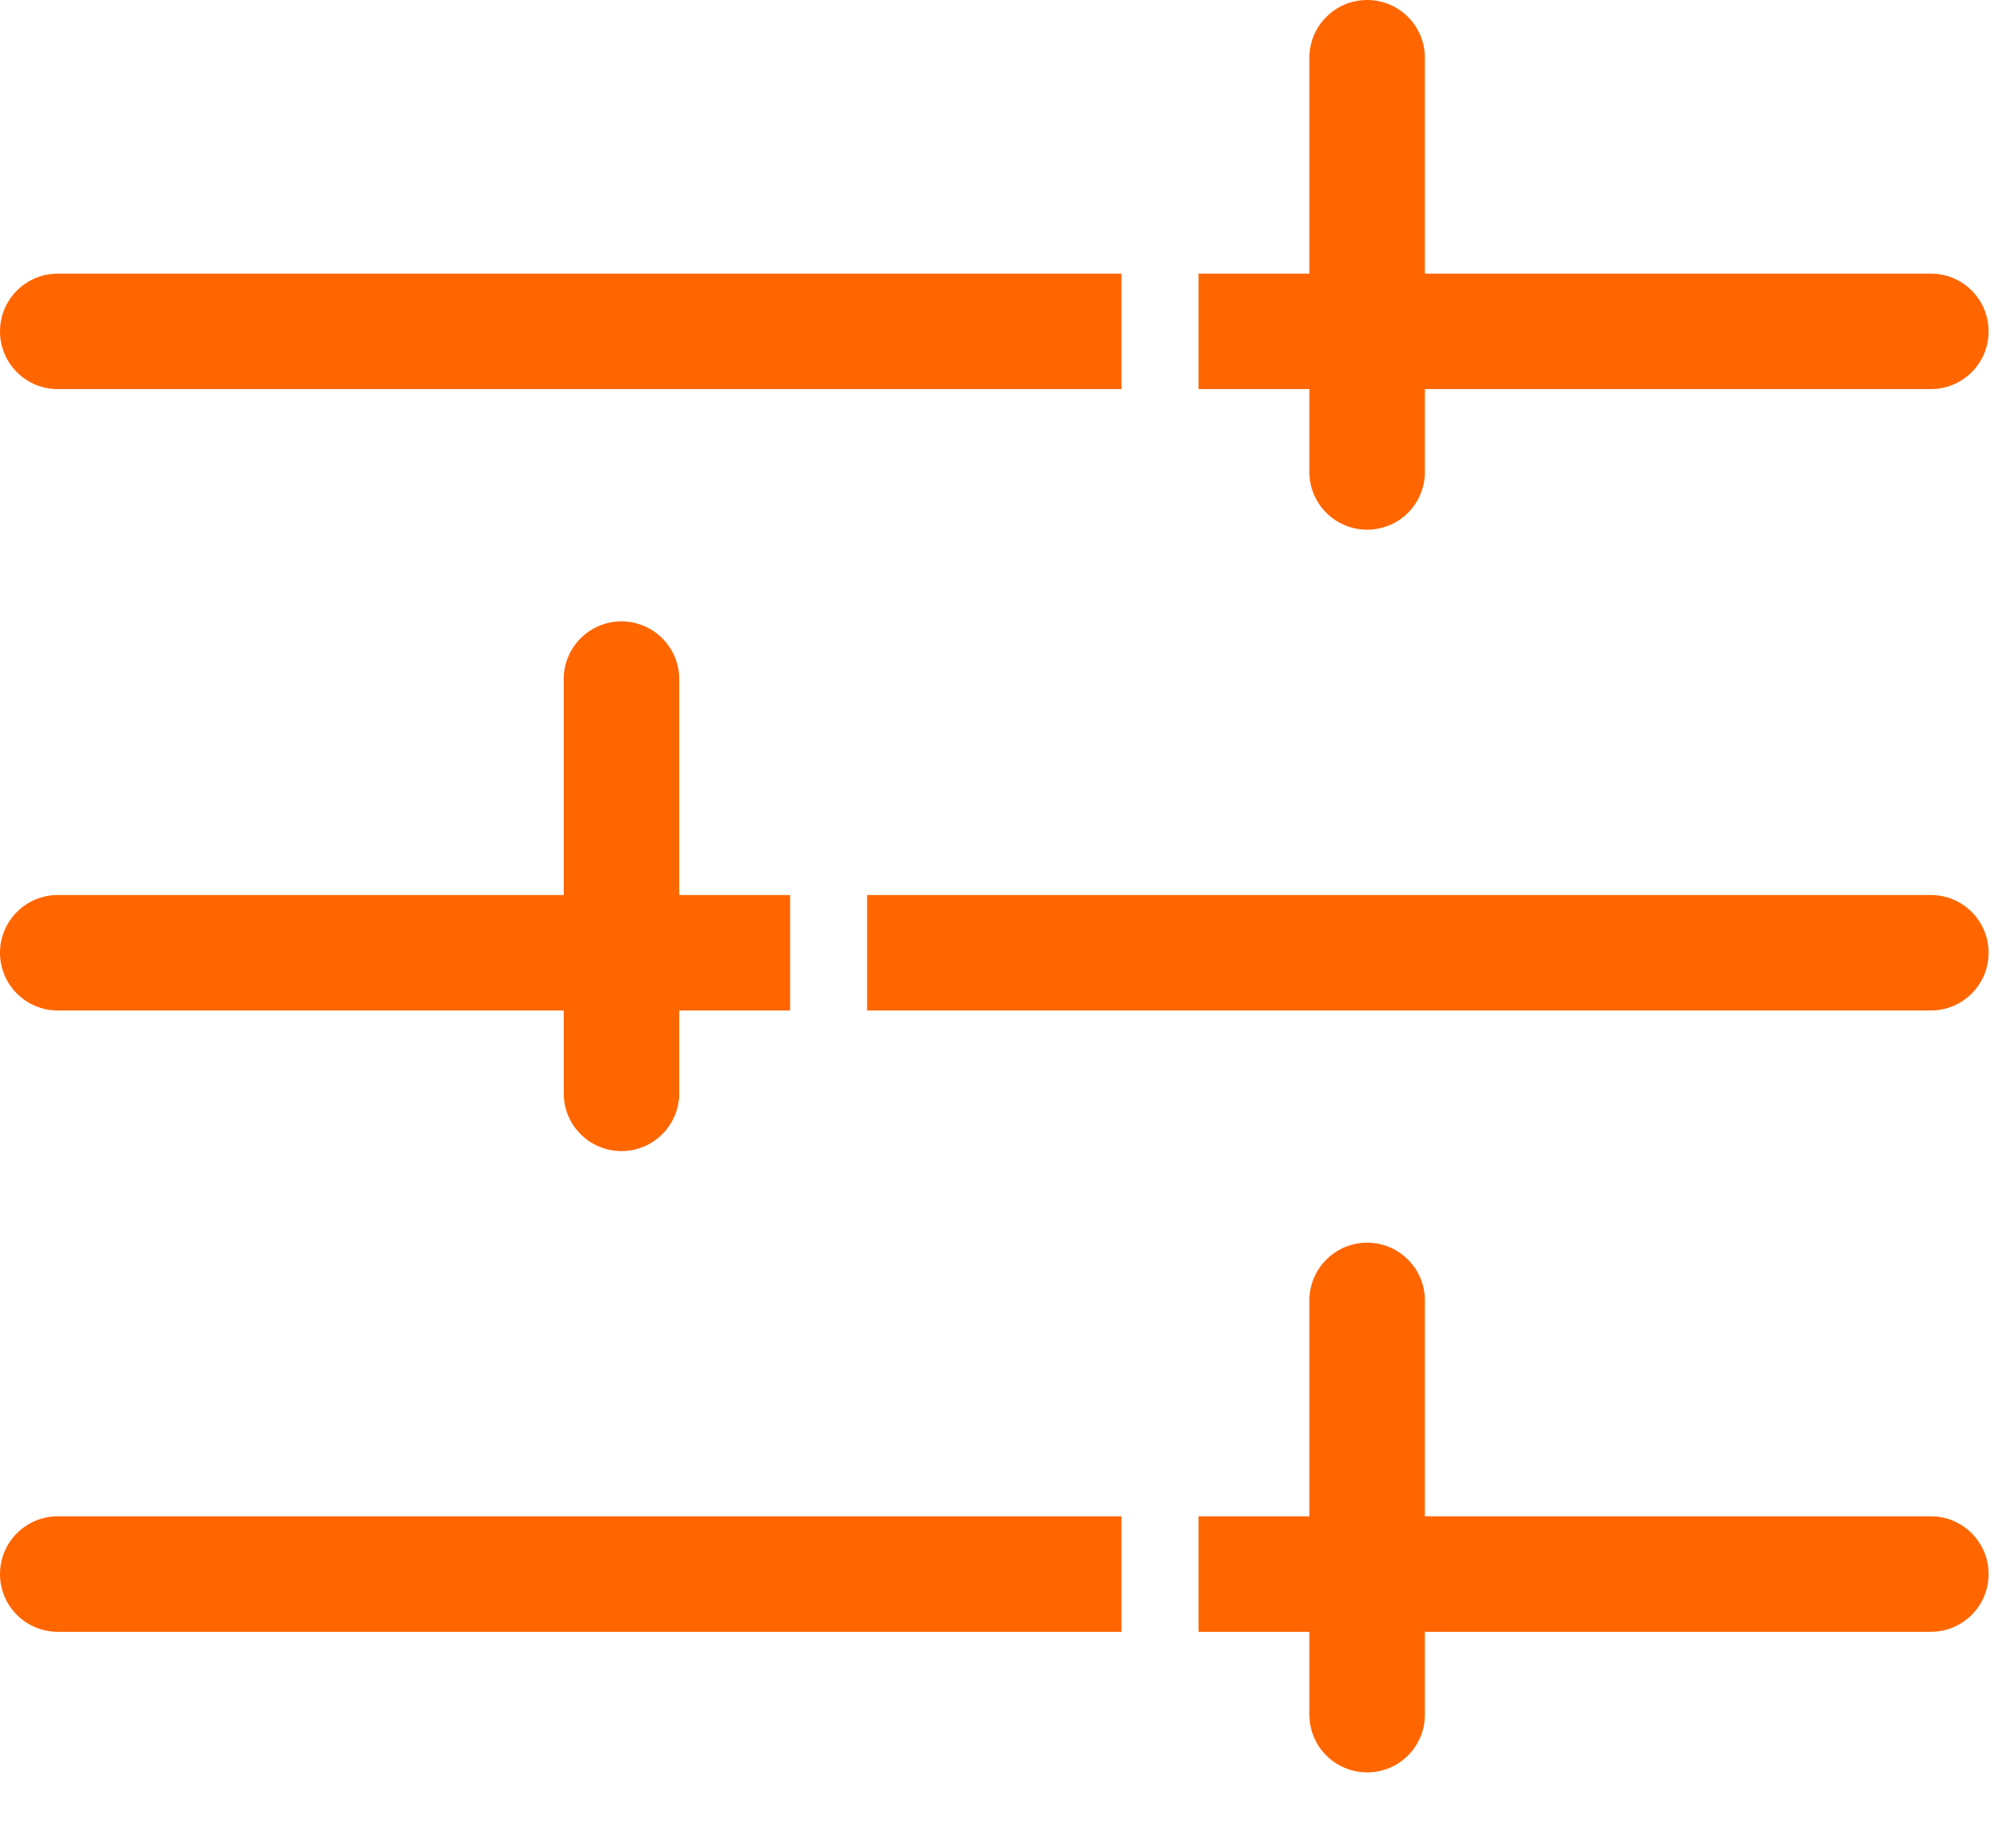
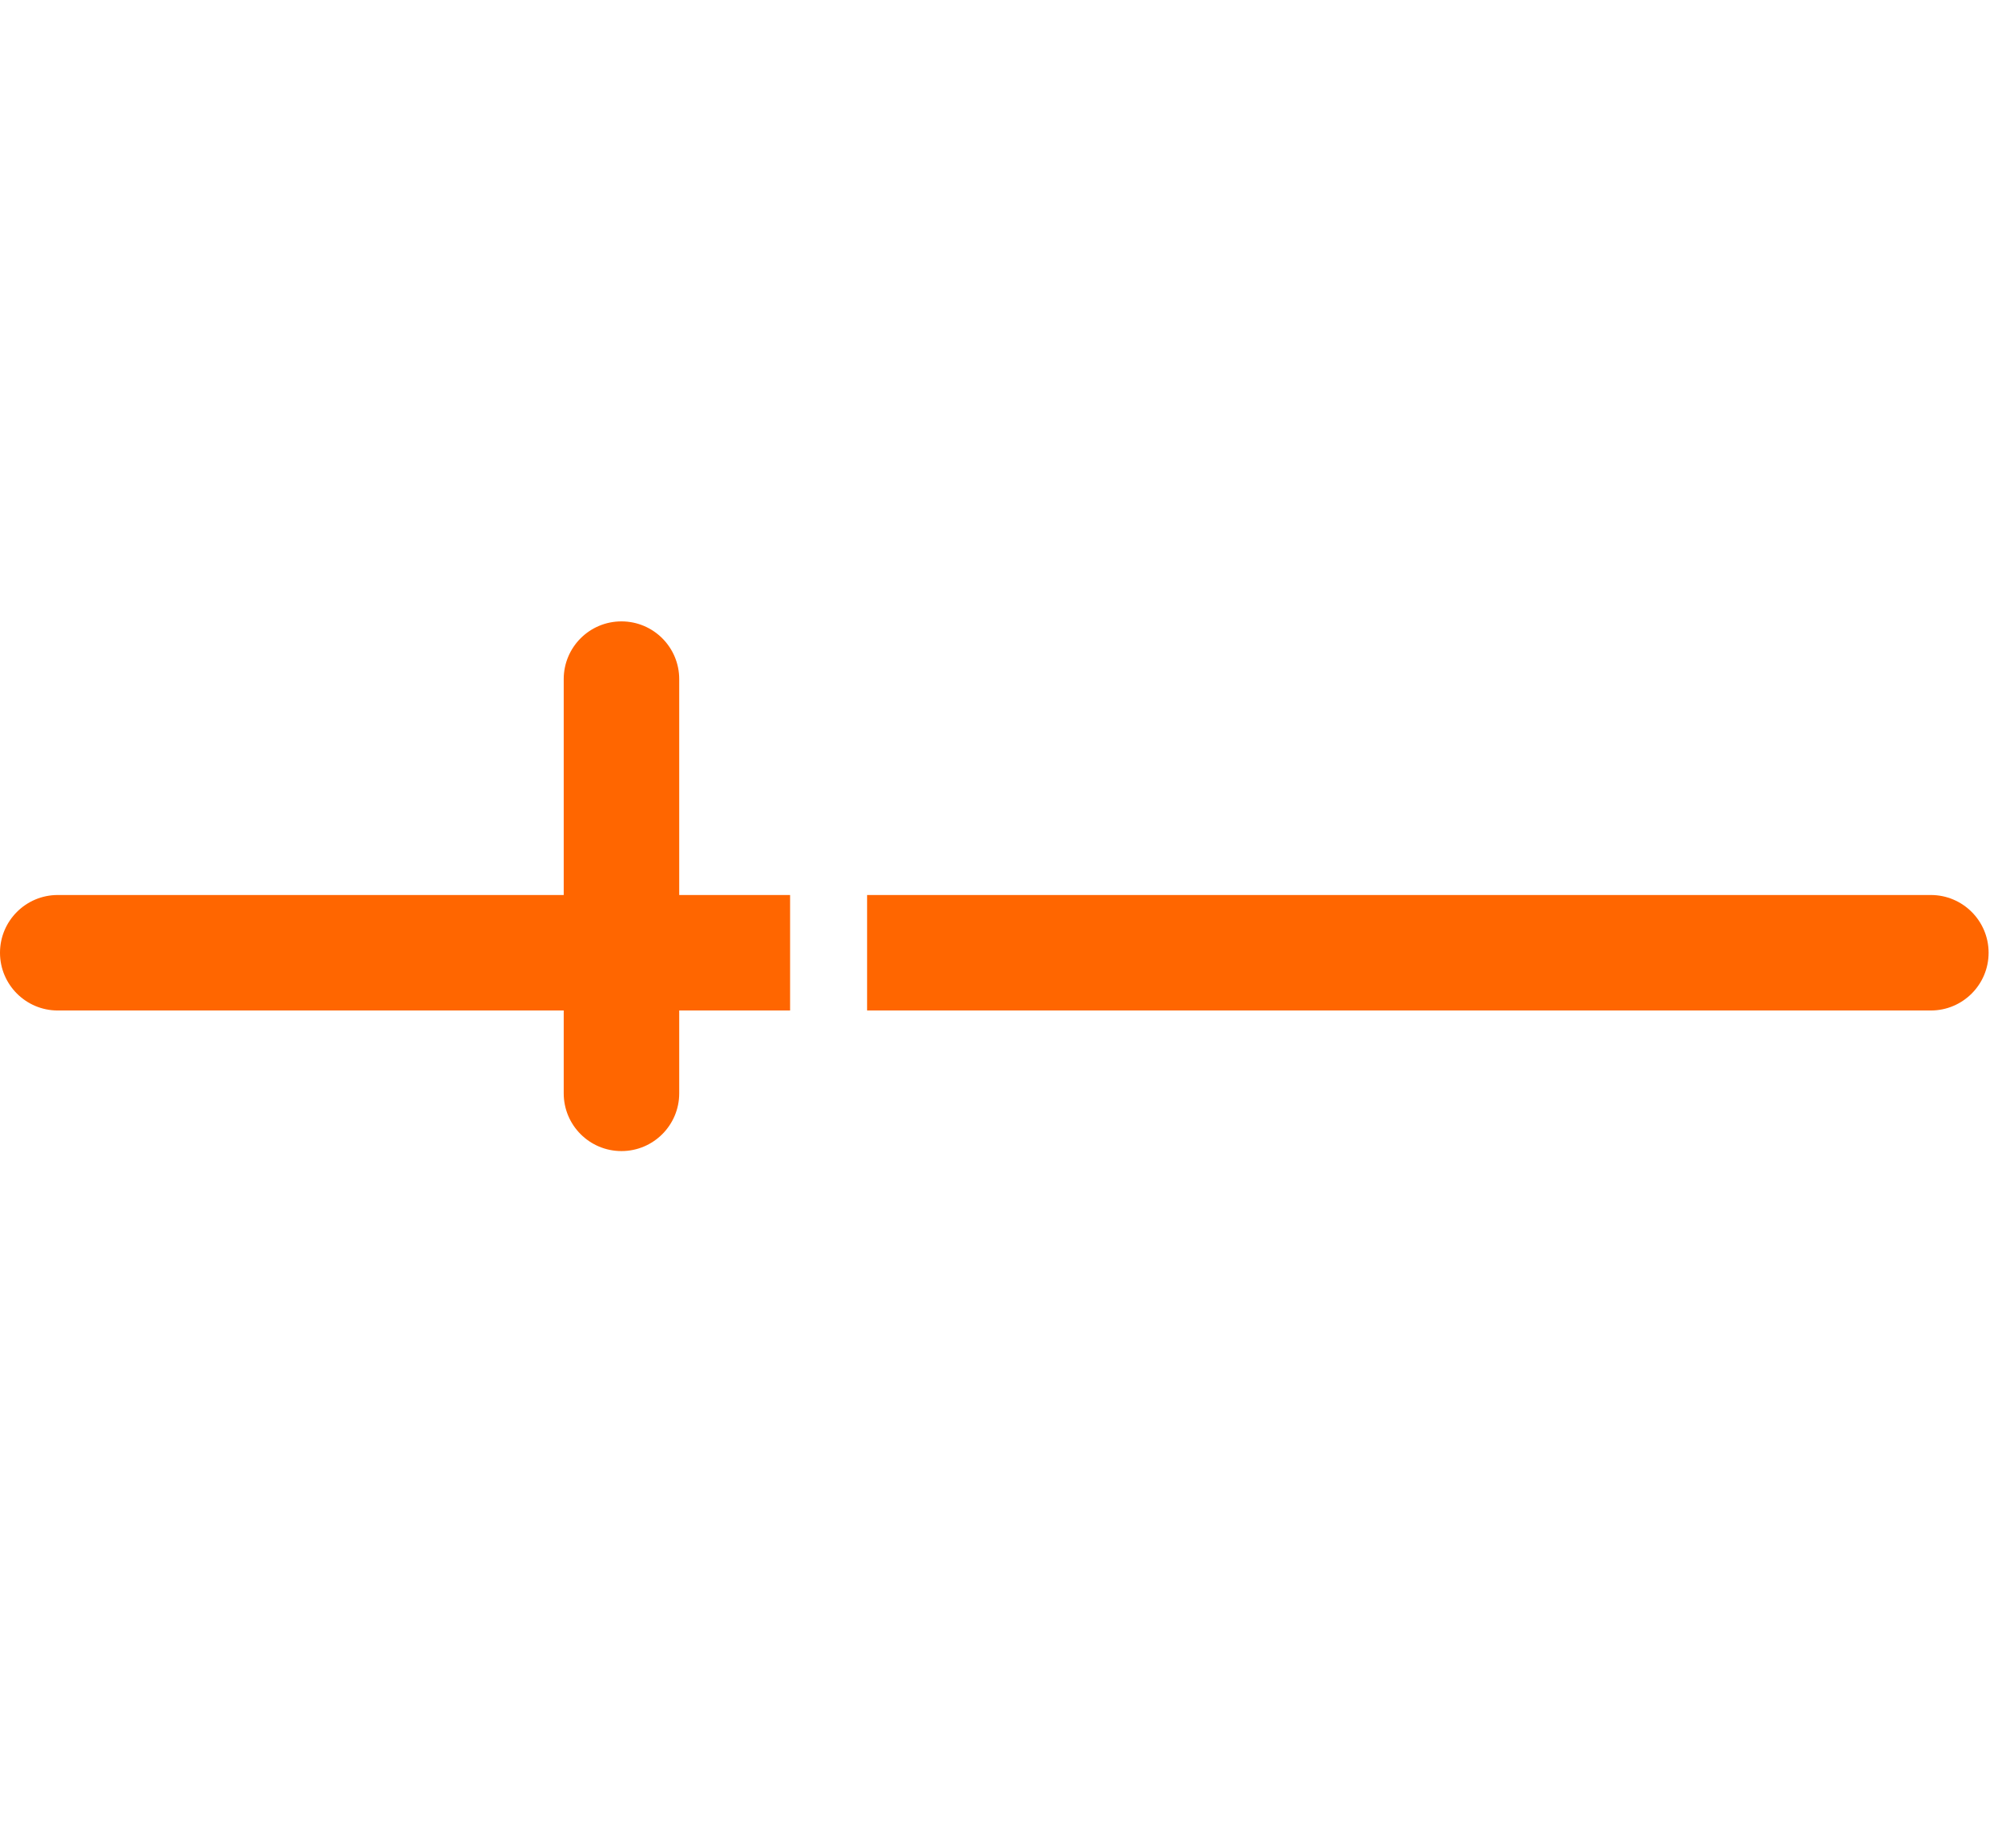
<svg xmlns="http://www.w3.org/2000/svg" width="26" height="24" viewBox="0 0 26 24" fill="none">
  <path fill-rule="evenodd" clip-rule="evenodd" d="M8.821 14.201L8.821 13.125H10.261V11.625H8.821L8.821 8.821C8.821 8.407 8.485 8.071 8.071 8.071C7.656 8.071 7.321 8.407 7.321 8.821L7.321 11.625H0.75C0.336 11.625 0 11.961 0 12.375C0 12.789 0.336 13.125 0.75 13.125H7.321L7.321 14.201C7.321 14.615 7.656 14.951 8.071 14.951C8.485 14.951 8.821 14.615 8.821 14.201ZM11.261 11.625V13.125H25.076C25.49 13.125 25.826 12.789 25.826 12.375C25.826 11.961 25.49 11.625 25.076 11.625H11.261Z" fill="#FF6600" />
-   <path fill-rule="evenodd" clip-rule="evenodd" d="M18.505 6.13V5.054H25.076C25.49 5.054 25.826 4.719 25.826 4.304C25.826 3.89 25.49 3.554 25.076 3.554H18.505L18.505 0.75C18.505 0.336 18.17 0 17.755 0C17.341 0 17.005 0.336 17.005 0.75L17.005 3.554H15.565L15.565 5.054H17.005V6.13C17.005 6.545 17.341 6.88 17.755 6.88C18.17 6.88 18.505 6.545 18.505 6.13ZM14.565 5.054L14.565 3.554H0.75C0.336 3.554 0 3.89 0 4.304C0 4.719 0.336 5.054 0.75 5.054H14.565Z" fill="#FF6600" />
-   <path fill-rule="evenodd" clip-rule="evenodd" d="M18.505 22.271V21.195H25.076C25.49 21.195 25.826 20.86 25.826 20.445C25.826 20.031 25.49 19.695 25.076 19.695H18.505L18.505 16.891C18.505 16.477 18.17 16.141 17.755 16.141C17.341 16.141 17.005 16.477 17.005 16.891L17.005 19.695H15.565L15.565 21.195H17.005V22.271C17.005 22.686 17.341 23.021 17.755 23.021C18.17 23.021 18.505 22.686 18.505 22.271ZM14.565 21.195L14.565 19.695H0.75C0.336 19.695 0 20.031 0 20.445C0 20.86 0.336 21.195 0.75 21.195H14.565Z" fill="#FF6600" />
</svg>